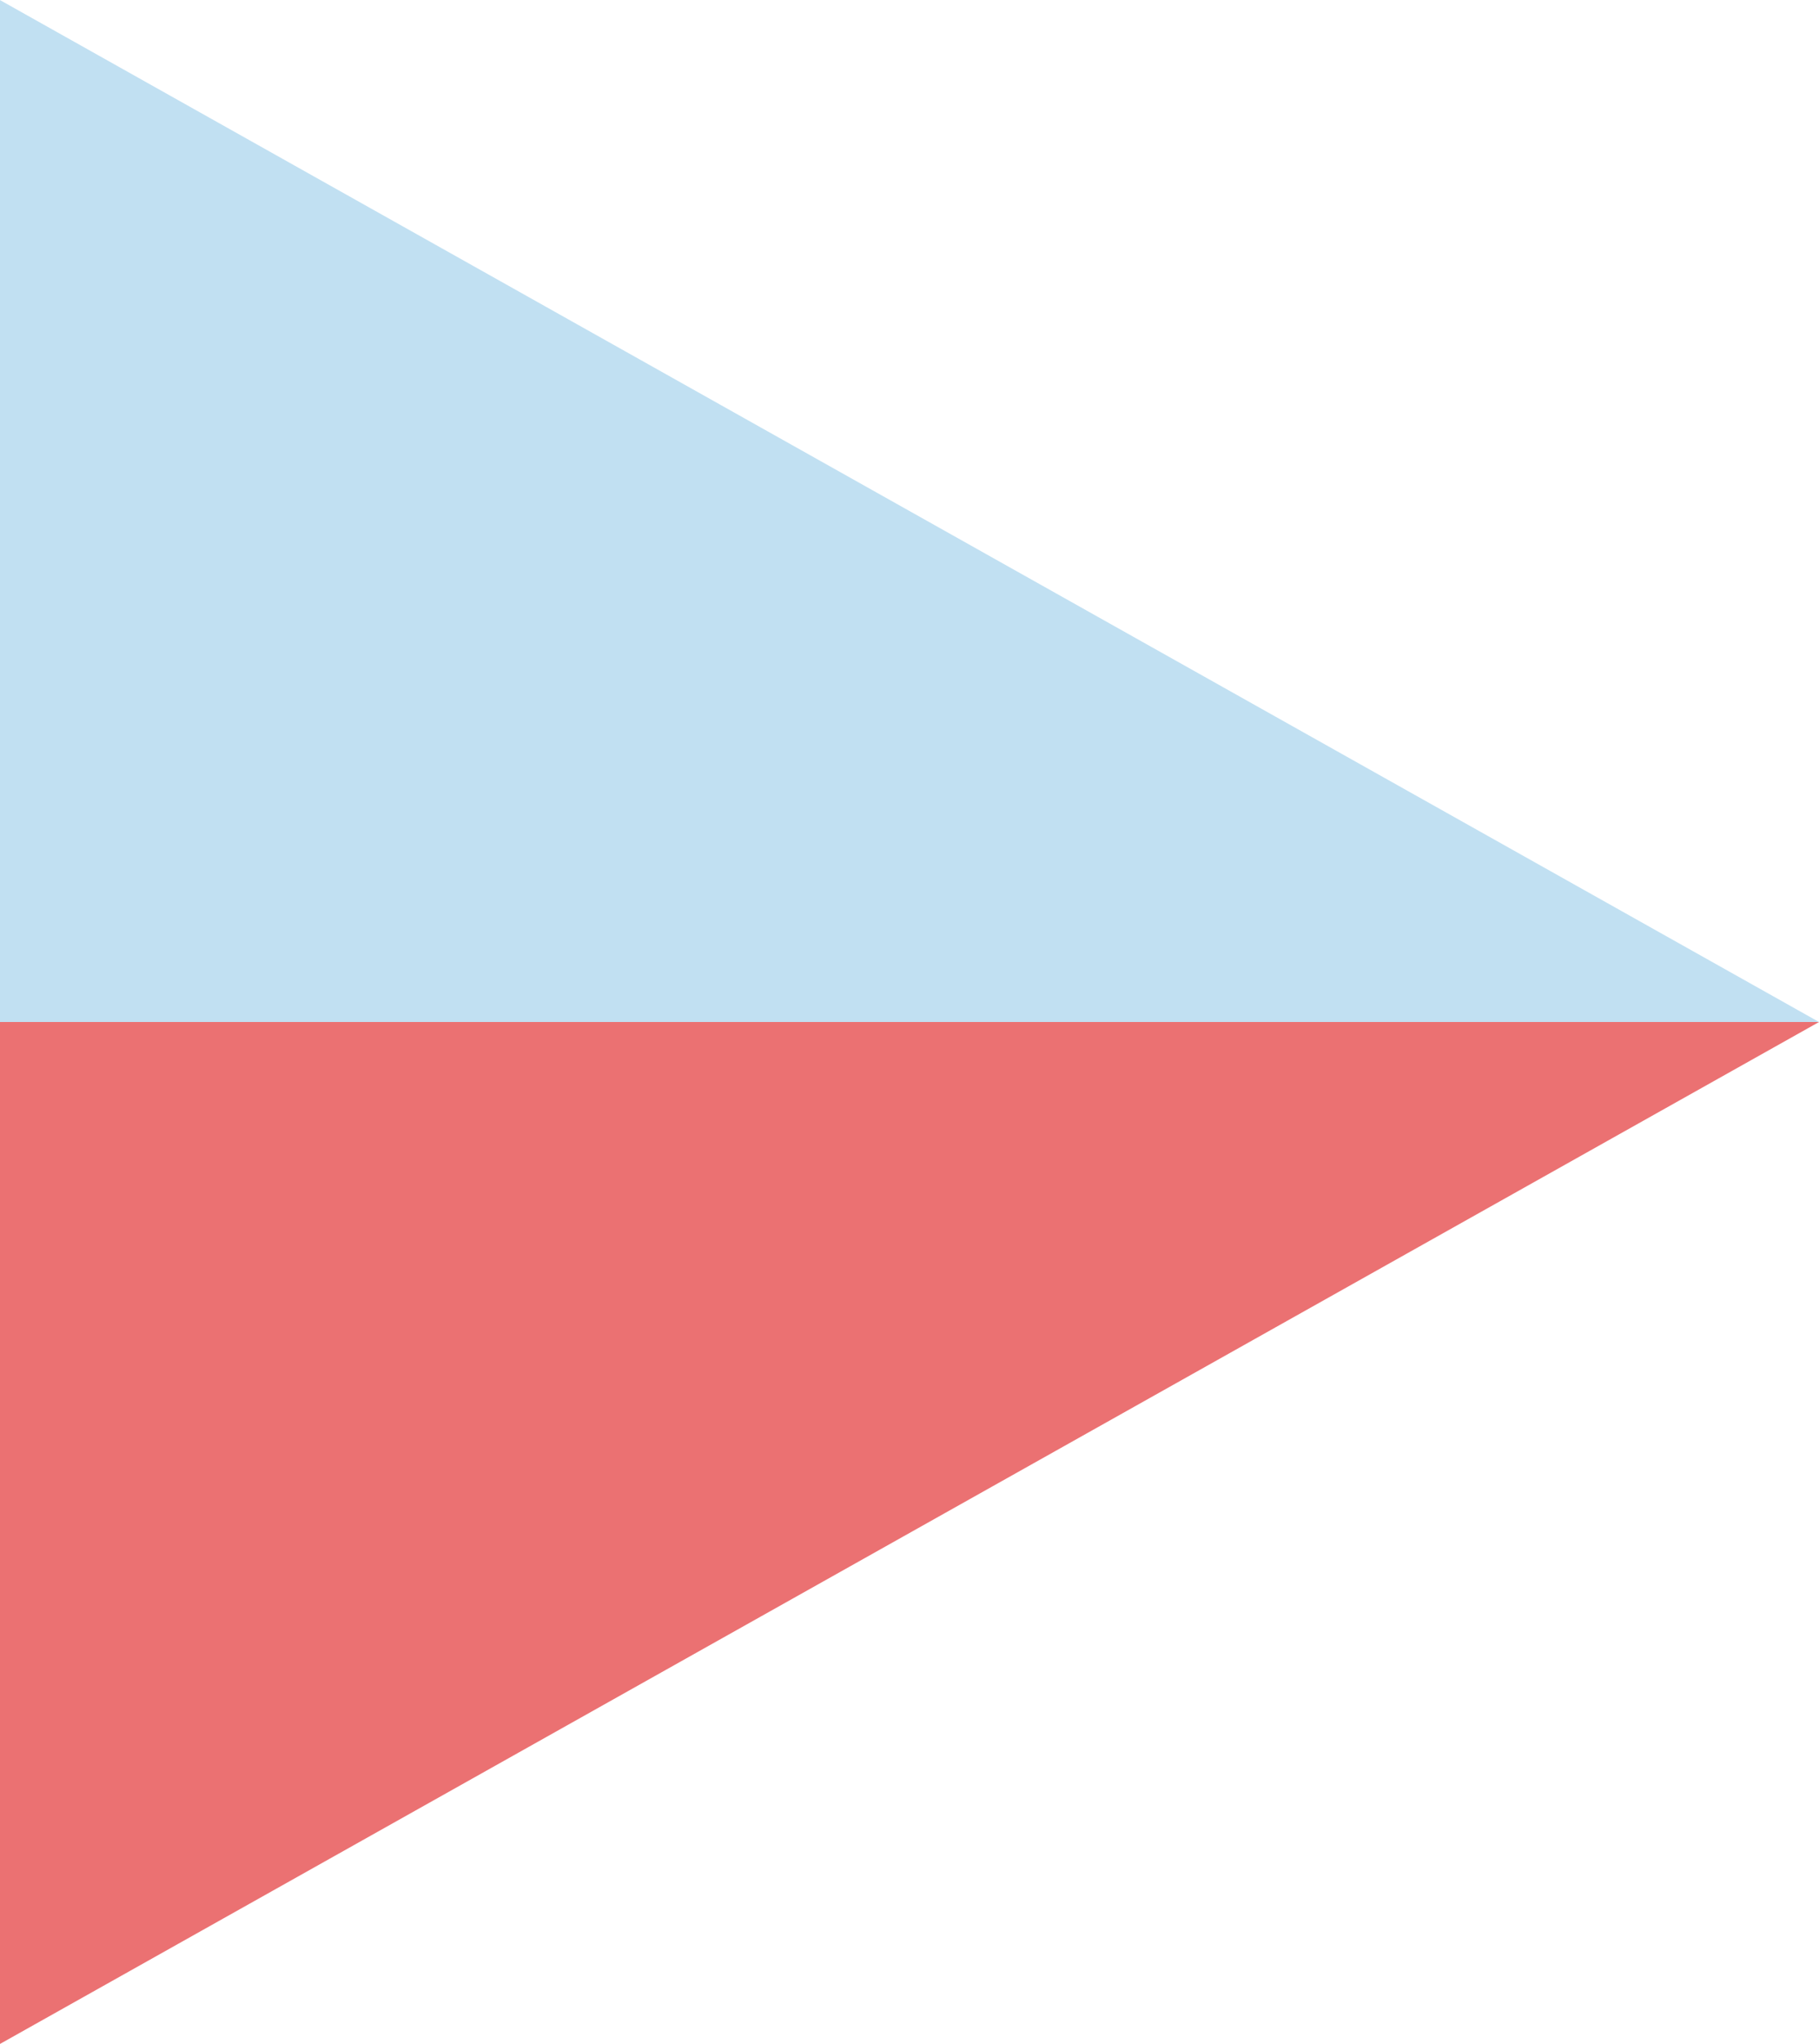
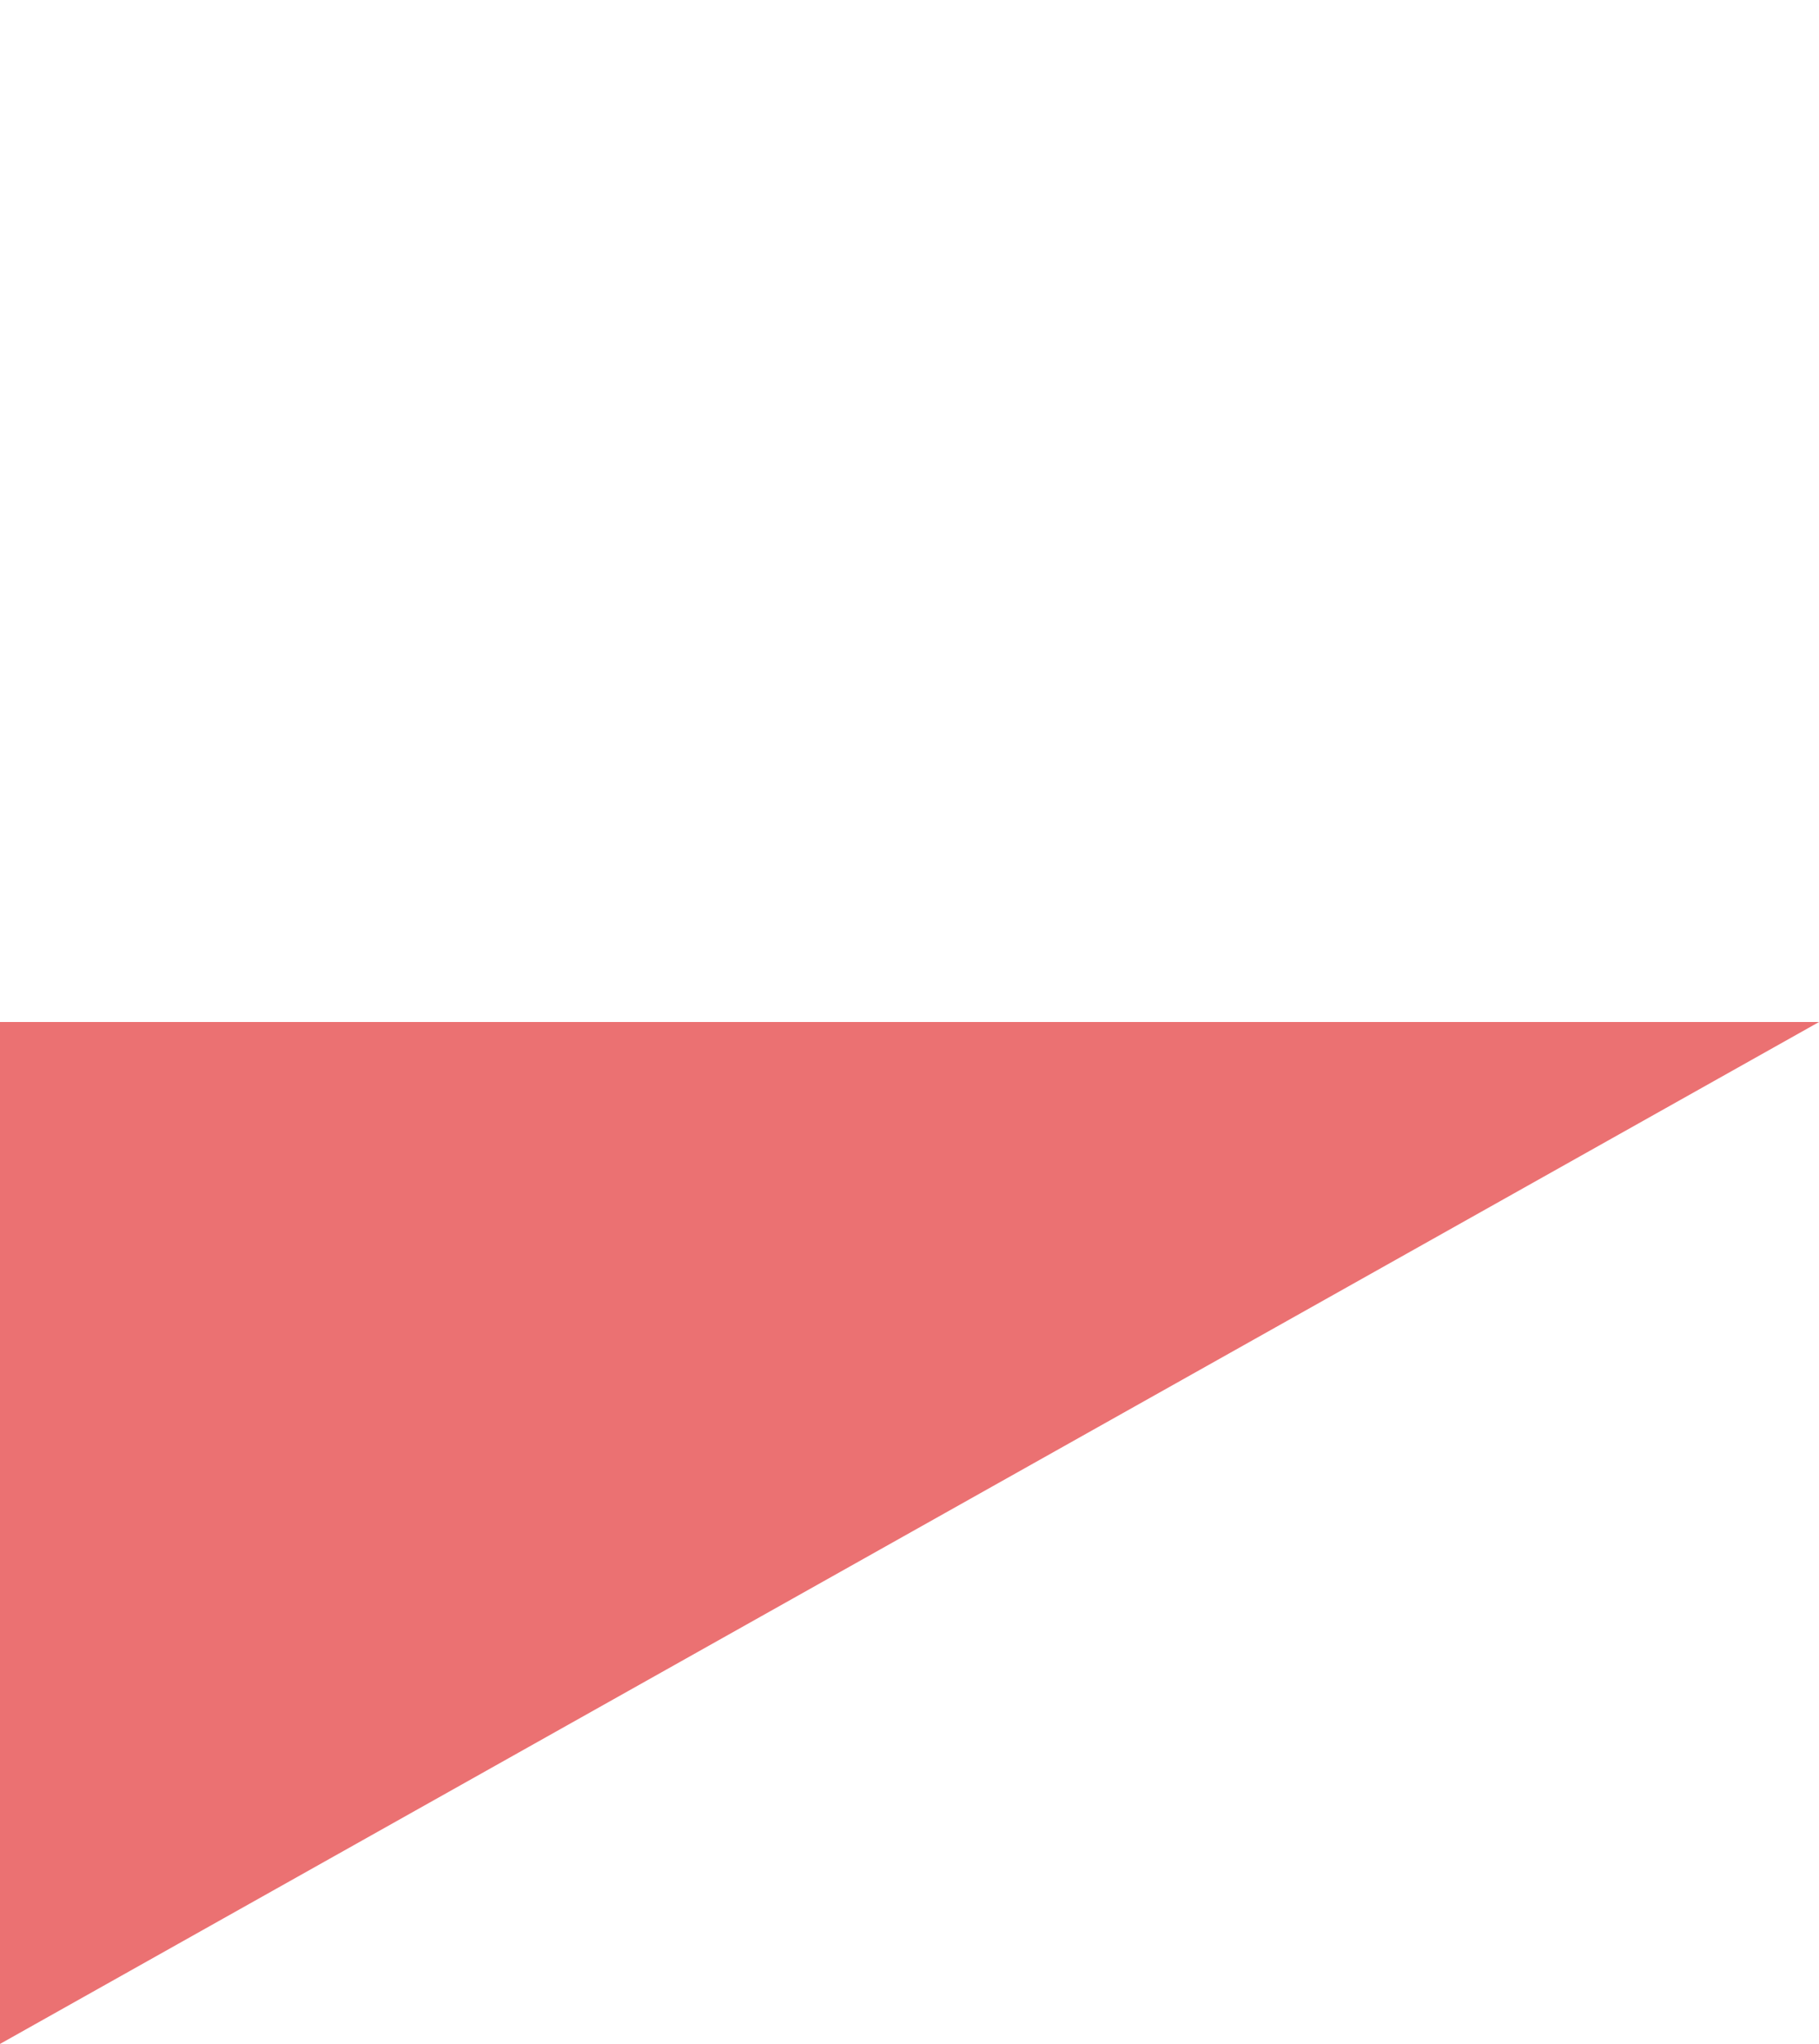
<svg xmlns="http://www.w3.org/2000/svg" width="49.698" height="55.819" viewBox="0 0 49.698 55.819">
  <defs>
    <style>.a{fill:#c1e0f2;}.b{fill:#eb7172;}</style>
  </defs>
  <g transform="translate(1624.387 747.982) rotate(180)">
-     <path class="a" d="M1574.689,886.081l49.7,27.909V886.081Z" transform="translate(0 -166.009)" />
    <path class="b" d="M1624.387,720.072h-49.7l49.7-27.909" />
  </g>
</svg>